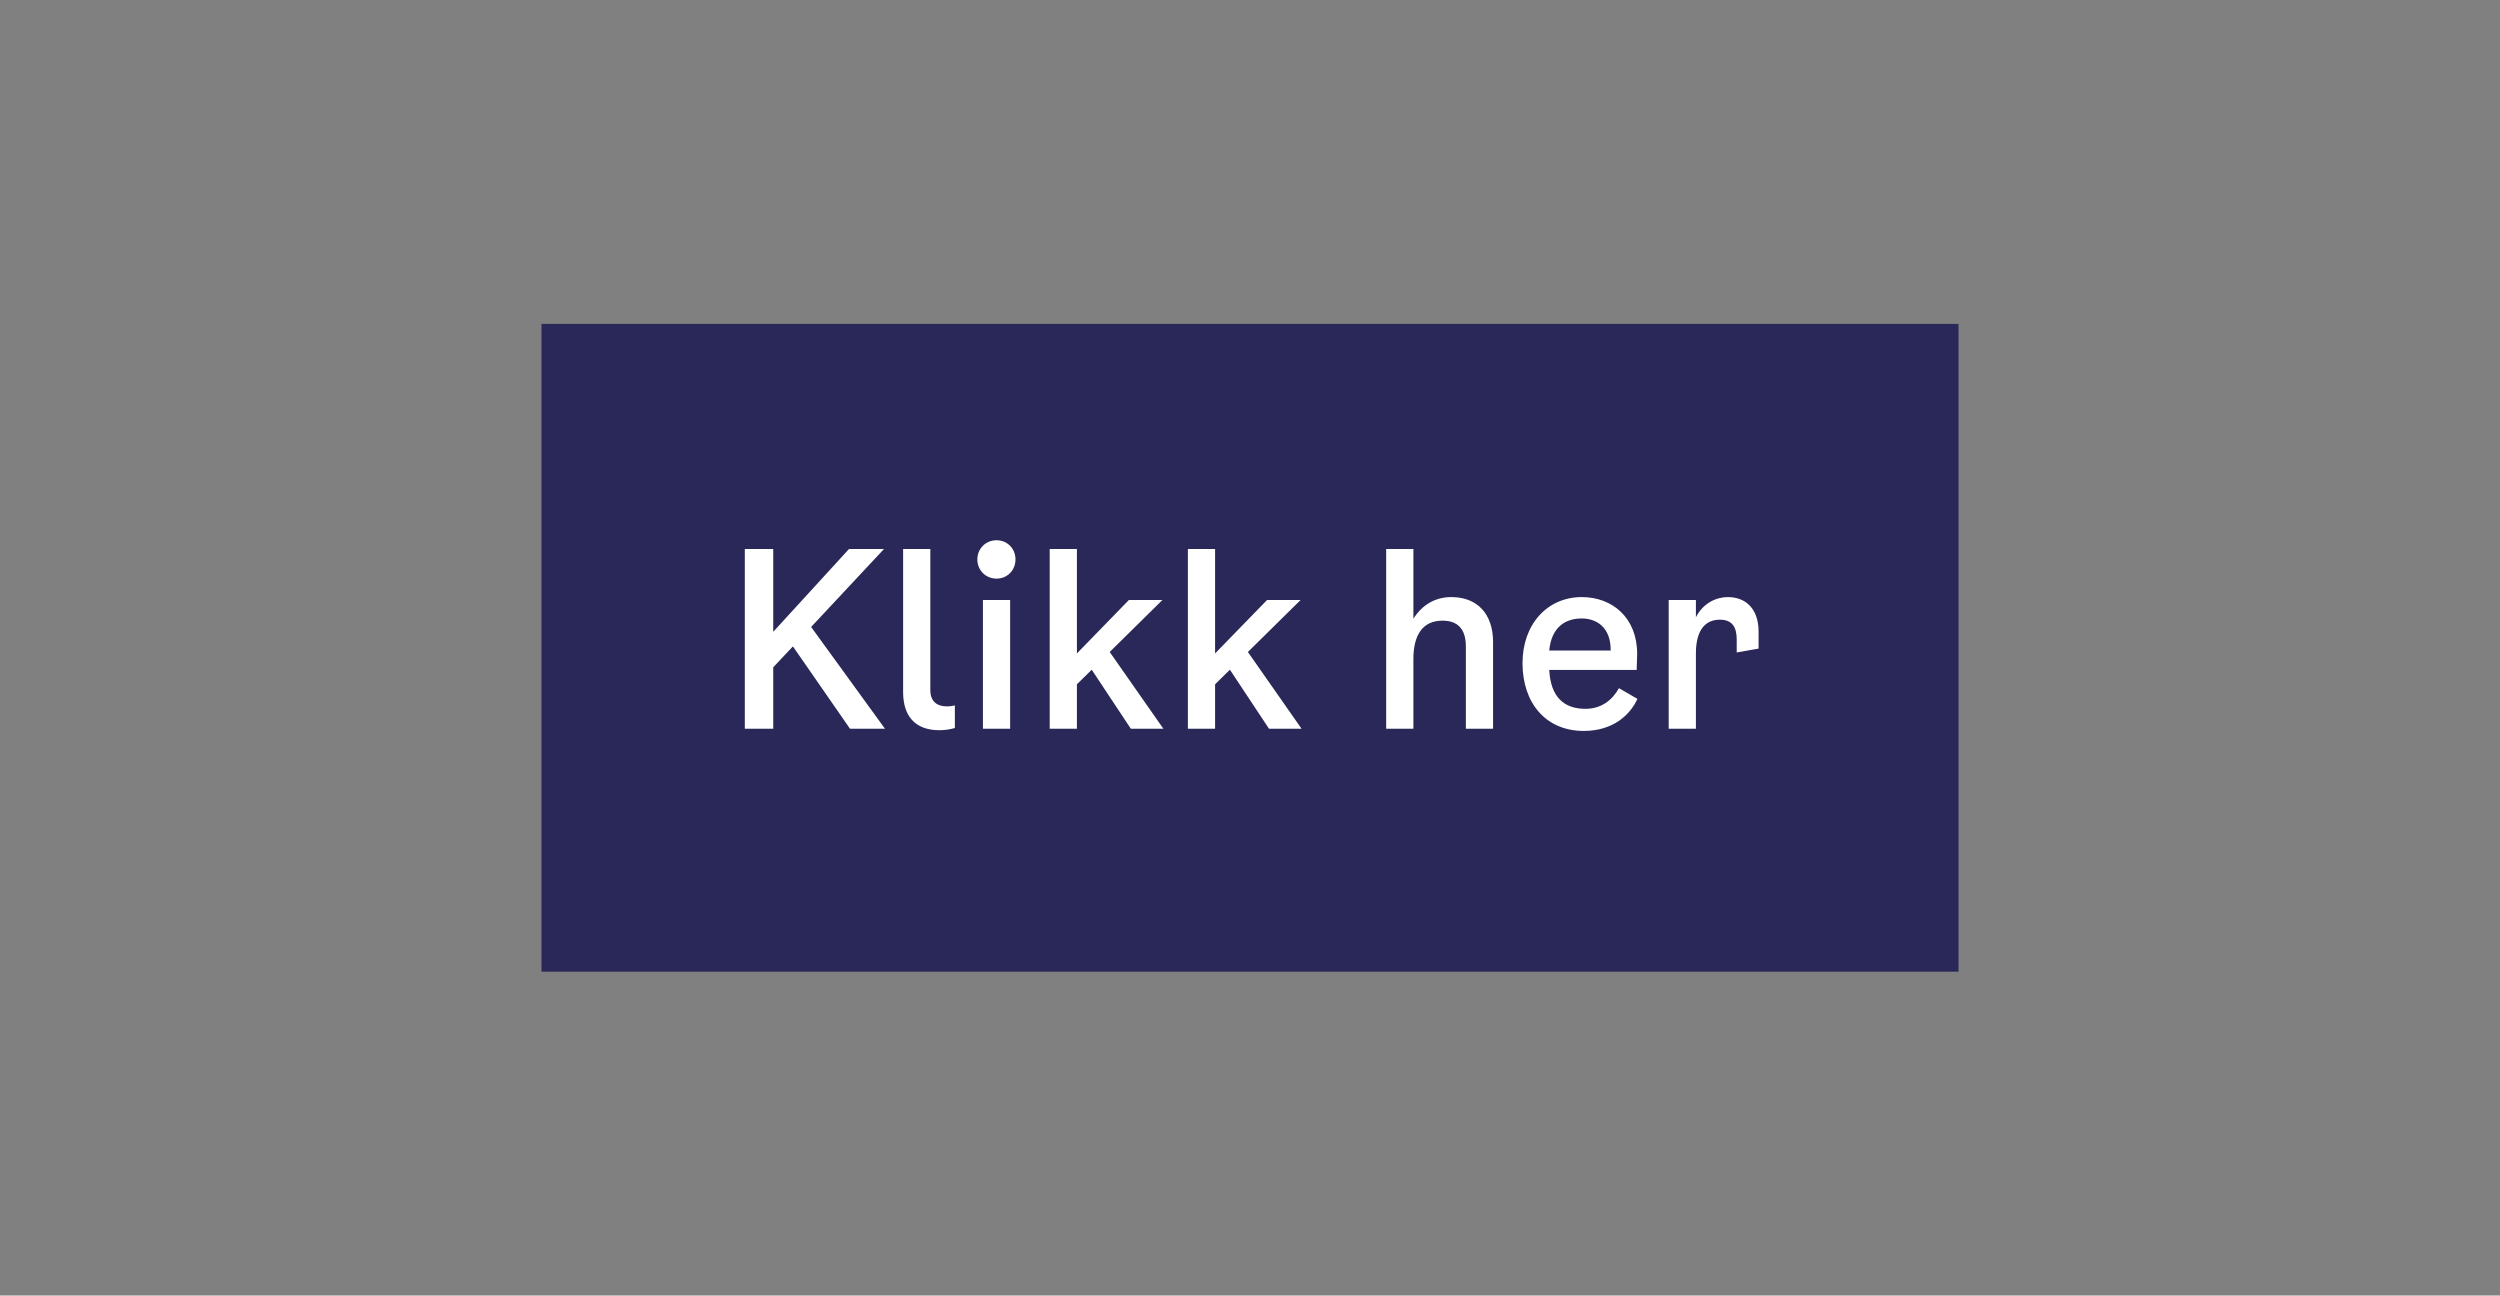
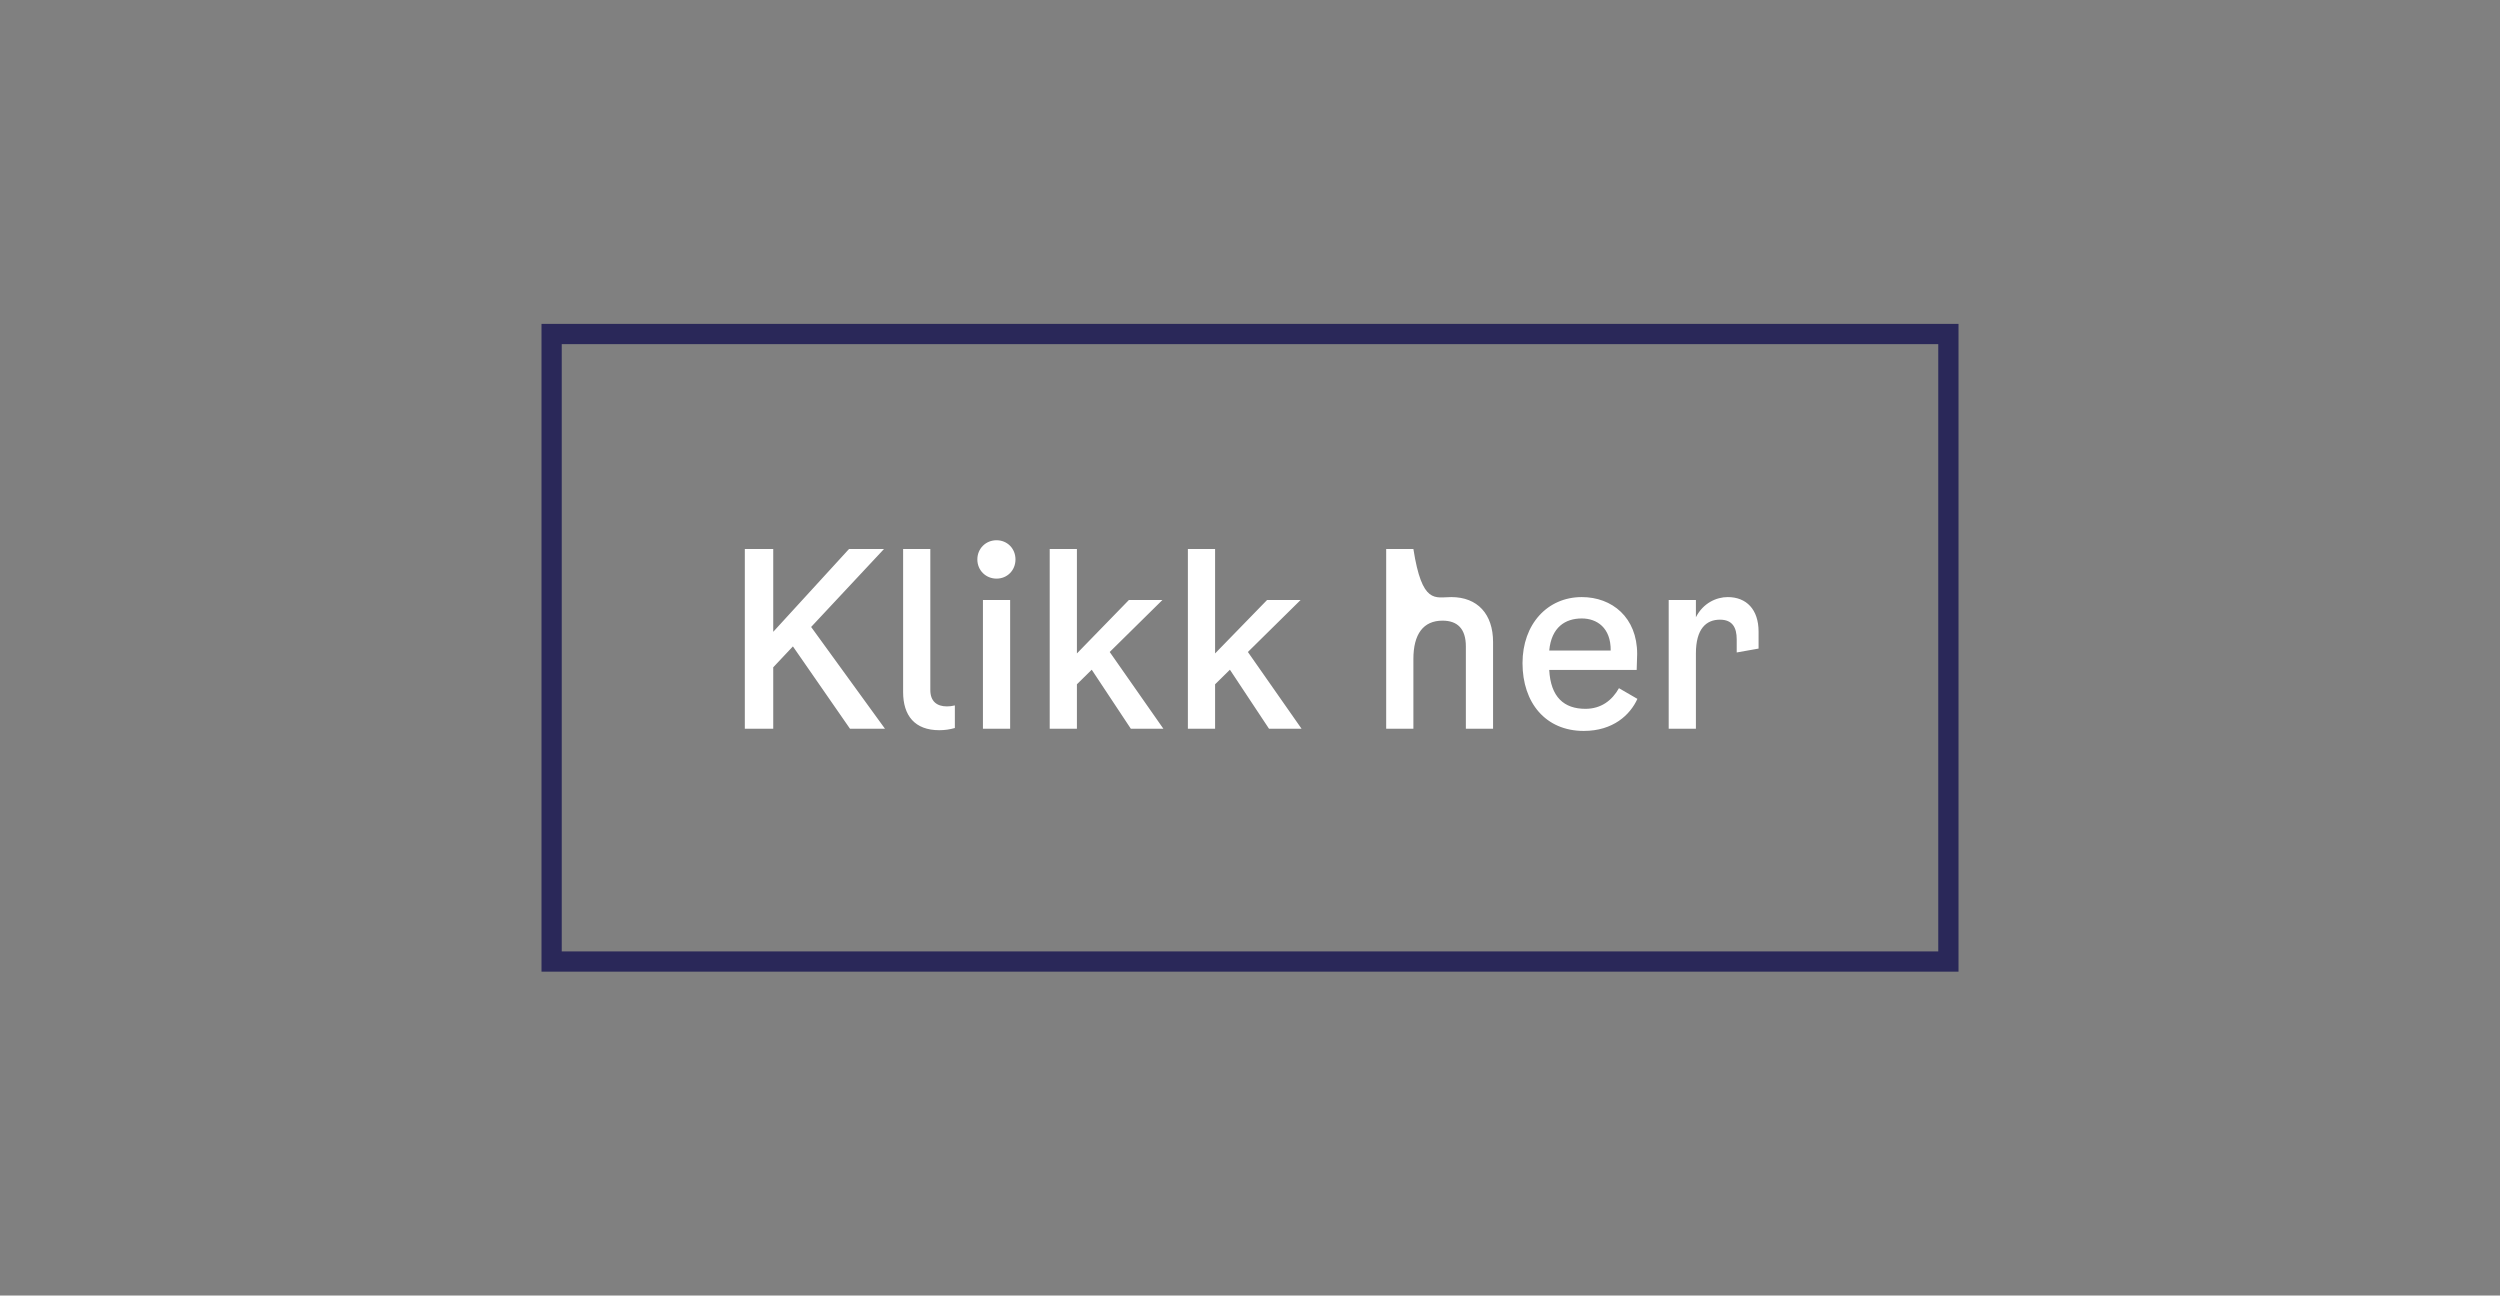
<svg xmlns="http://www.w3.org/2000/svg" width="247" height="128" viewBox="0 0 247 128" fill="none">
  <rect x="0" y="0" width="247" height="128" fill="#808080" stroke="none" />
-   <rect x="54.5" y="33" width="138" height="62" fill="#2A2859" />
  <rect x="54.5" y="33" width="138" height="62" stroke="#2A2859" stroke-width="2" />
-   <path d="M83.98 72L78.34 63.864L76.396 65.928V72H73.588V54.24H76.396V62.424L83.884 54.24H87.34L80.14 61.944L87.436 72H83.98ZM94.34 71.928C93.836 72.072 93.332 72.144 92.804 72.144C90.38 72.144 89.228 70.704 89.228 68.376V54.24H91.916V68.184C91.916 69.288 92.564 69.792 93.548 69.792C93.788 69.792 94.052 69.768 94.34 69.696V71.928ZM98.458 57.168C97.402 57.168 96.562 56.352 96.562 55.272C96.562 54.192 97.402 53.376 98.458 53.376C99.514 53.376 100.33 54.192 100.33 55.272C100.33 56.352 99.514 57.168 98.458 57.168ZM97.114 72V59.28H99.802V72H97.114ZM111.727 72L107.863 66.168L106.399 67.608V72H103.711V54.24H106.399V64.56L111.535 59.28H114.847L109.639 64.416L114.943 72H111.727ZM125.379 72L121.515 66.168L120.051 67.608V72H117.363V54.24H120.051V64.56L125.187 59.28H128.499L123.291 64.416L128.595 72H125.379ZM143.387 58.992C145.979 58.992 147.515 60.672 147.515 63.432V72H144.827V63.864C144.827 62.112 143.987 61.32 142.523 61.32C140.627 61.32 139.643 62.64 139.643 65.112V72H136.955V54.24H139.643V61.128C140.507 59.76 141.803 58.992 143.387 58.992ZM159.952 67.992L161.776 69.048C161.056 70.632 159.376 72.216 156.472 72.216C152.704 72.216 150.424 69.432 150.424 65.52C150.424 61.656 152.896 58.992 156.28 58.992C159.28 58.992 161.752 61.008 161.752 64.608L161.704 66.192H153.064C153.208 68.88 154.528 70.032 156.64 70.032C158.2 70.032 159.28 69.192 159.952 67.992ZM156.28 61.104C154.648 61.104 153.28 61.968 153.064 64.272H159.136C159.16 62.016 157.768 61.104 156.28 61.104ZM170.699 58.992C172.547 58.992 173.747 60.216 173.747 62.4V64.08L171.587 64.464V63.168C171.587 62.016 171.179 61.224 169.931 61.224C168.563 61.224 167.555 62.136 167.555 64.56V72H164.867V59.28H167.555V60.984C168.275 59.568 169.595 58.992 170.699 58.992Z" fill="white" />
+   <path d="M83.98 72L78.34 63.864L76.396 65.928V72H73.588V54.24H76.396V62.424L83.884 54.24H87.34L80.14 61.944L87.436 72H83.98ZM94.34 71.928C93.836 72.072 93.332 72.144 92.804 72.144C90.38 72.144 89.228 70.704 89.228 68.376V54.24H91.916V68.184C91.916 69.288 92.564 69.792 93.548 69.792C93.788 69.792 94.052 69.768 94.34 69.696V71.928ZM98.458 57.168C97.402 57.168 96.562 56.352 96.562 55.272C96.562 54.192 97.402 53.376 98.458 53.376C99.514 53.376 100.33 54.192 100.33 55.272C100.33 56.352 99.514 57.168 98.458 57.168ZM97.114 72V59.28H99.802V72H97.114ZM111.727 72L107.863 66.168L106.399 67.608V72H103.711V54.24H106.399V64.56L111.535 59.28H114.847L109.639 64.416L114.943 72H111.727ZM125.379 72L121.515 66.168L120.051 67.608V72H117.363V54.24H120.051V64.56L125.187 59.28H128.499L123.291 64.416L128.595 72H125.379ZM143.387 58.992C145.979 58.992 147.515 60.672 147.515 63.432V72H144.827V63.864C144.827 62.112 143.987 61.32 142.523 61.32C140.627 61.32 139.643 62.64 139.643 65.112V72H136.955V54.24H139.643C140.507 59.76 141.803 58.992 143.387 58.992ZM159.952 67.992L161.776 69.048C161.056 70.632 159.376 72.216 156.472 72.216C152.704 72.216 150.424 69.432 150.424 65.52C150.424 61.656 152.896 58.992 156.28 58.992C159.28 58.992 161.752 61.008 161.752 64.608L161.704 66.192H153.064C153.208 68.88 154.528 70.032 156.64 70.032C158.2 70.032 159.28 69.192 159.952 67.992ZM156.28 61.104C154.648 61.104 153.28 61.968 153.064 64.272H159.136C159.16 62.016 157.768 61.104 156.28 61.104ZM170.699 58.992C172.547 58.992 173.747 60.216 173.747 62.4V64.08L171.587 64.464V63.168C171.587 62.016 171.179 61.224 169.931 61.224C168.563 61.224 167.555 62.136 167.555 64.56V72H164.867V59.28H167.555V60.984C168.275 59.568 169.595 58.992 170.699 58.992Z" fill="white" />
</svg>